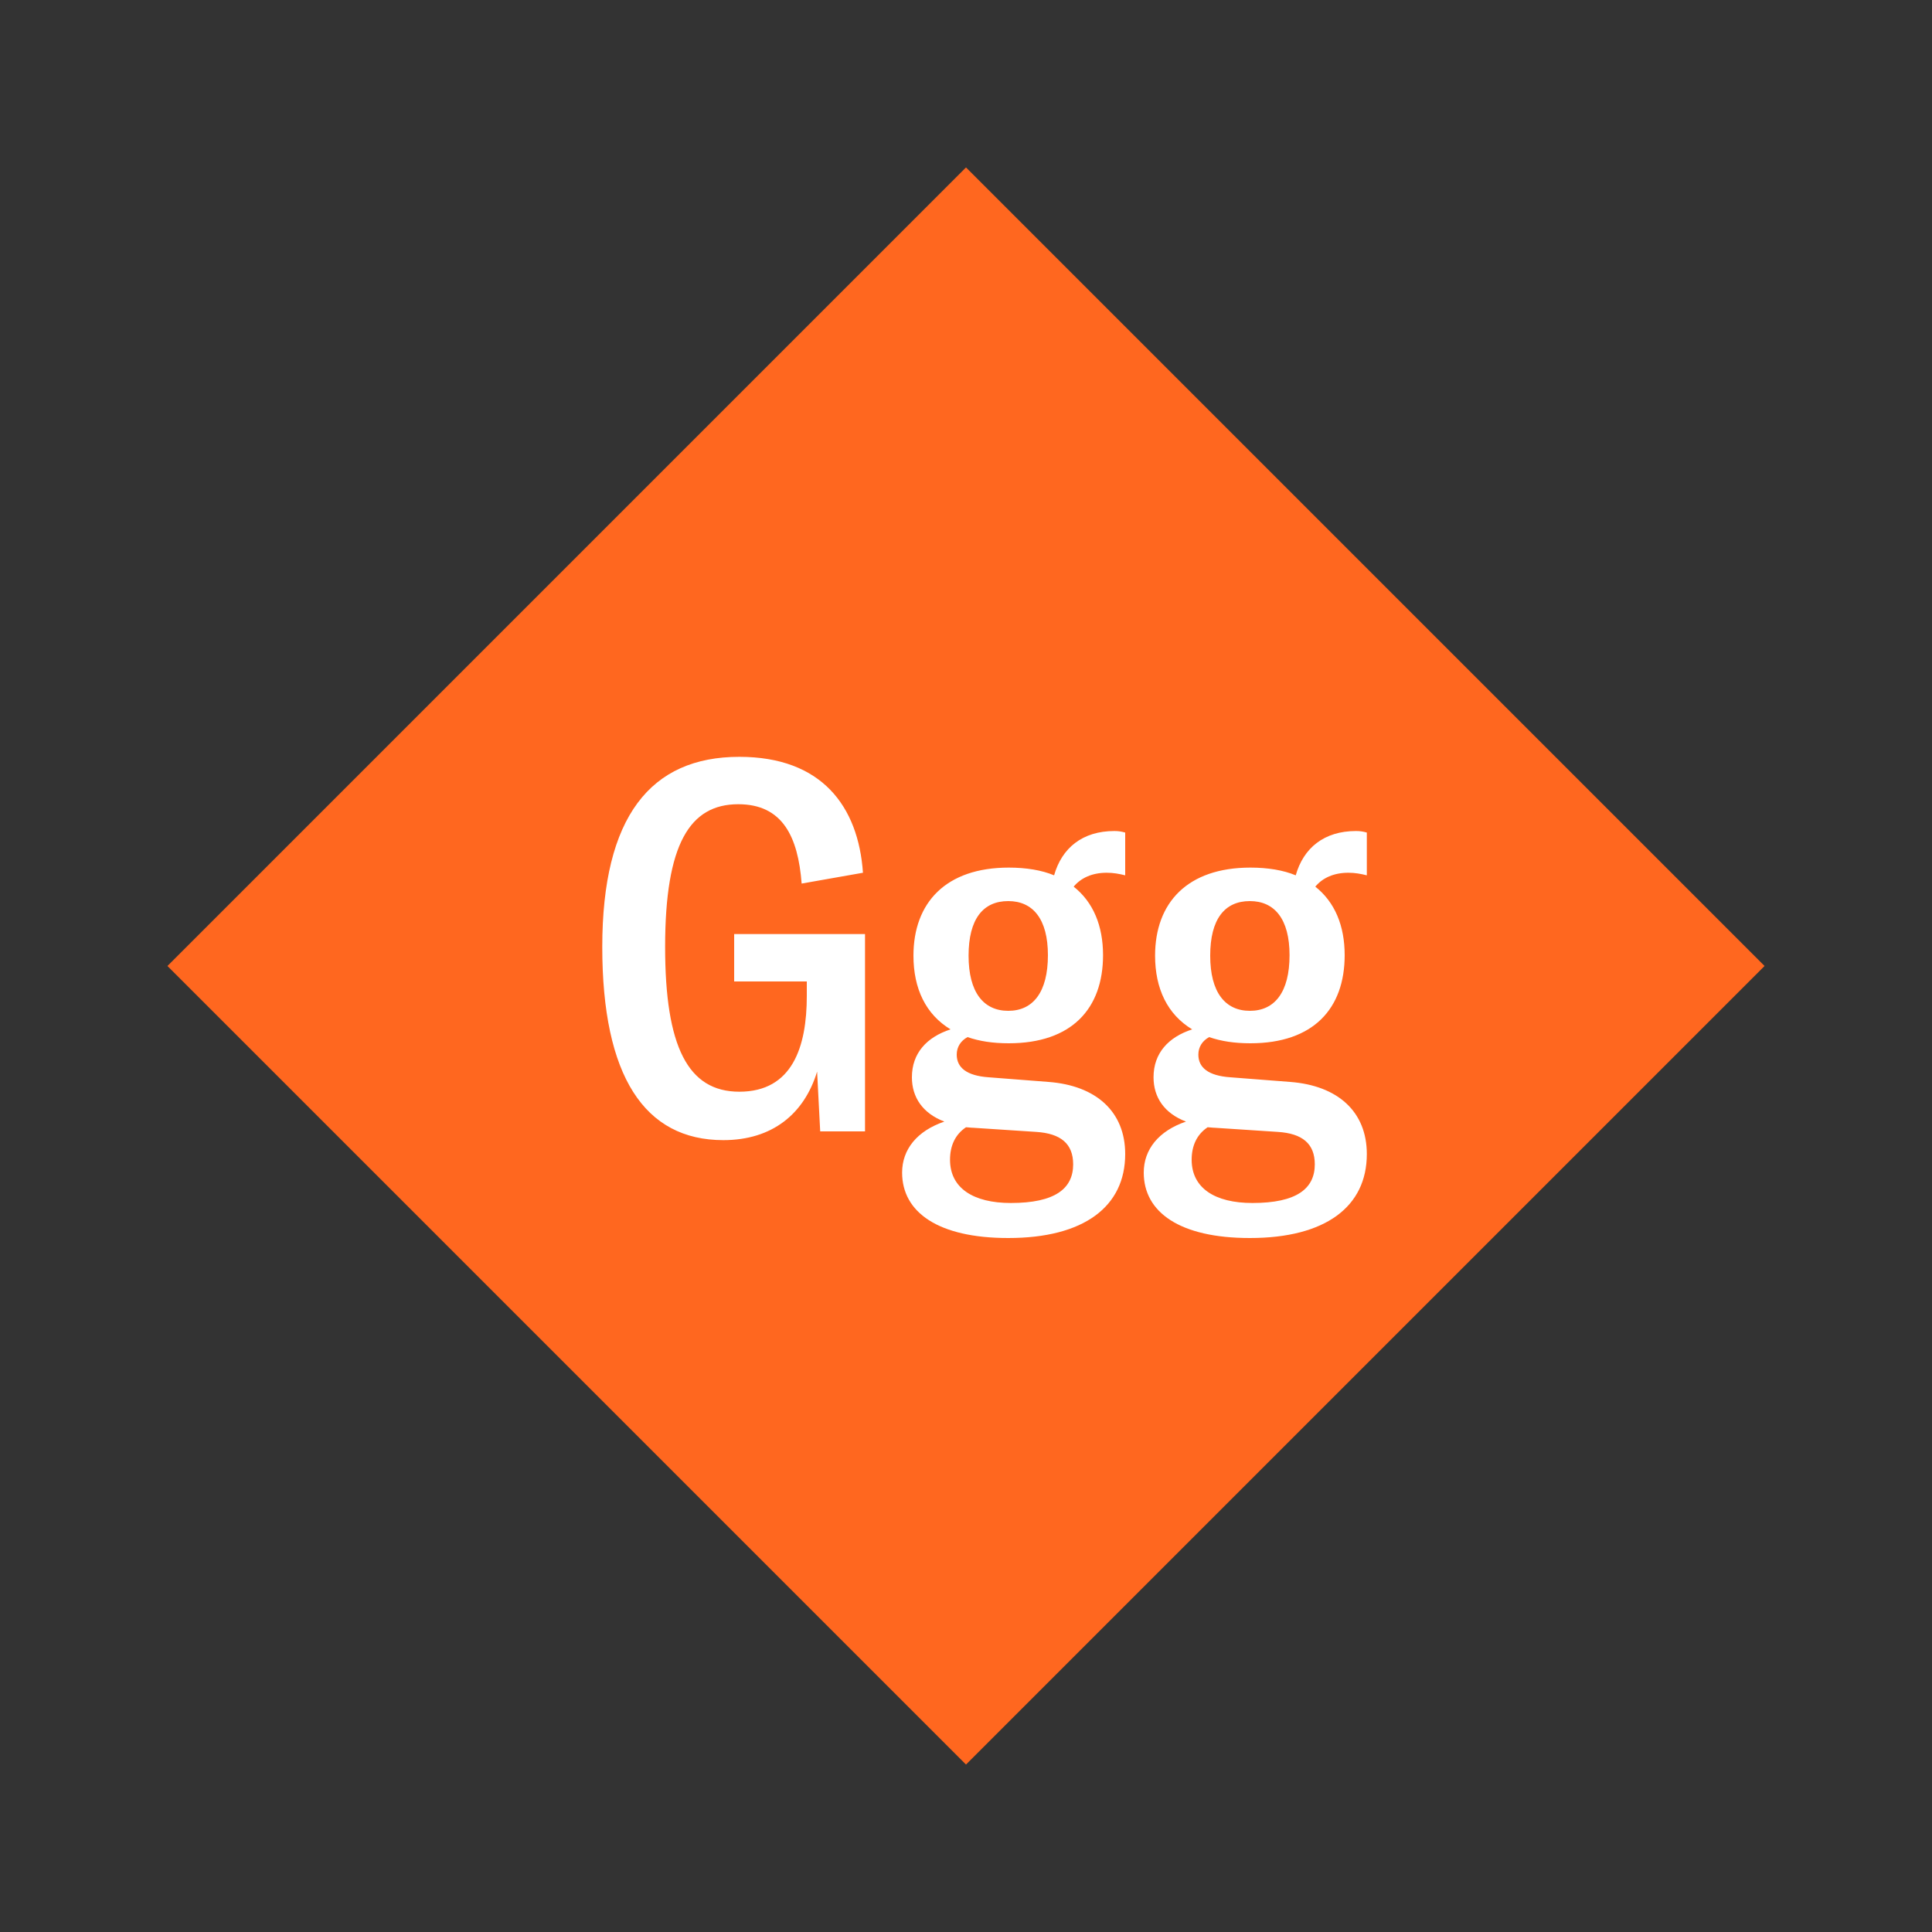
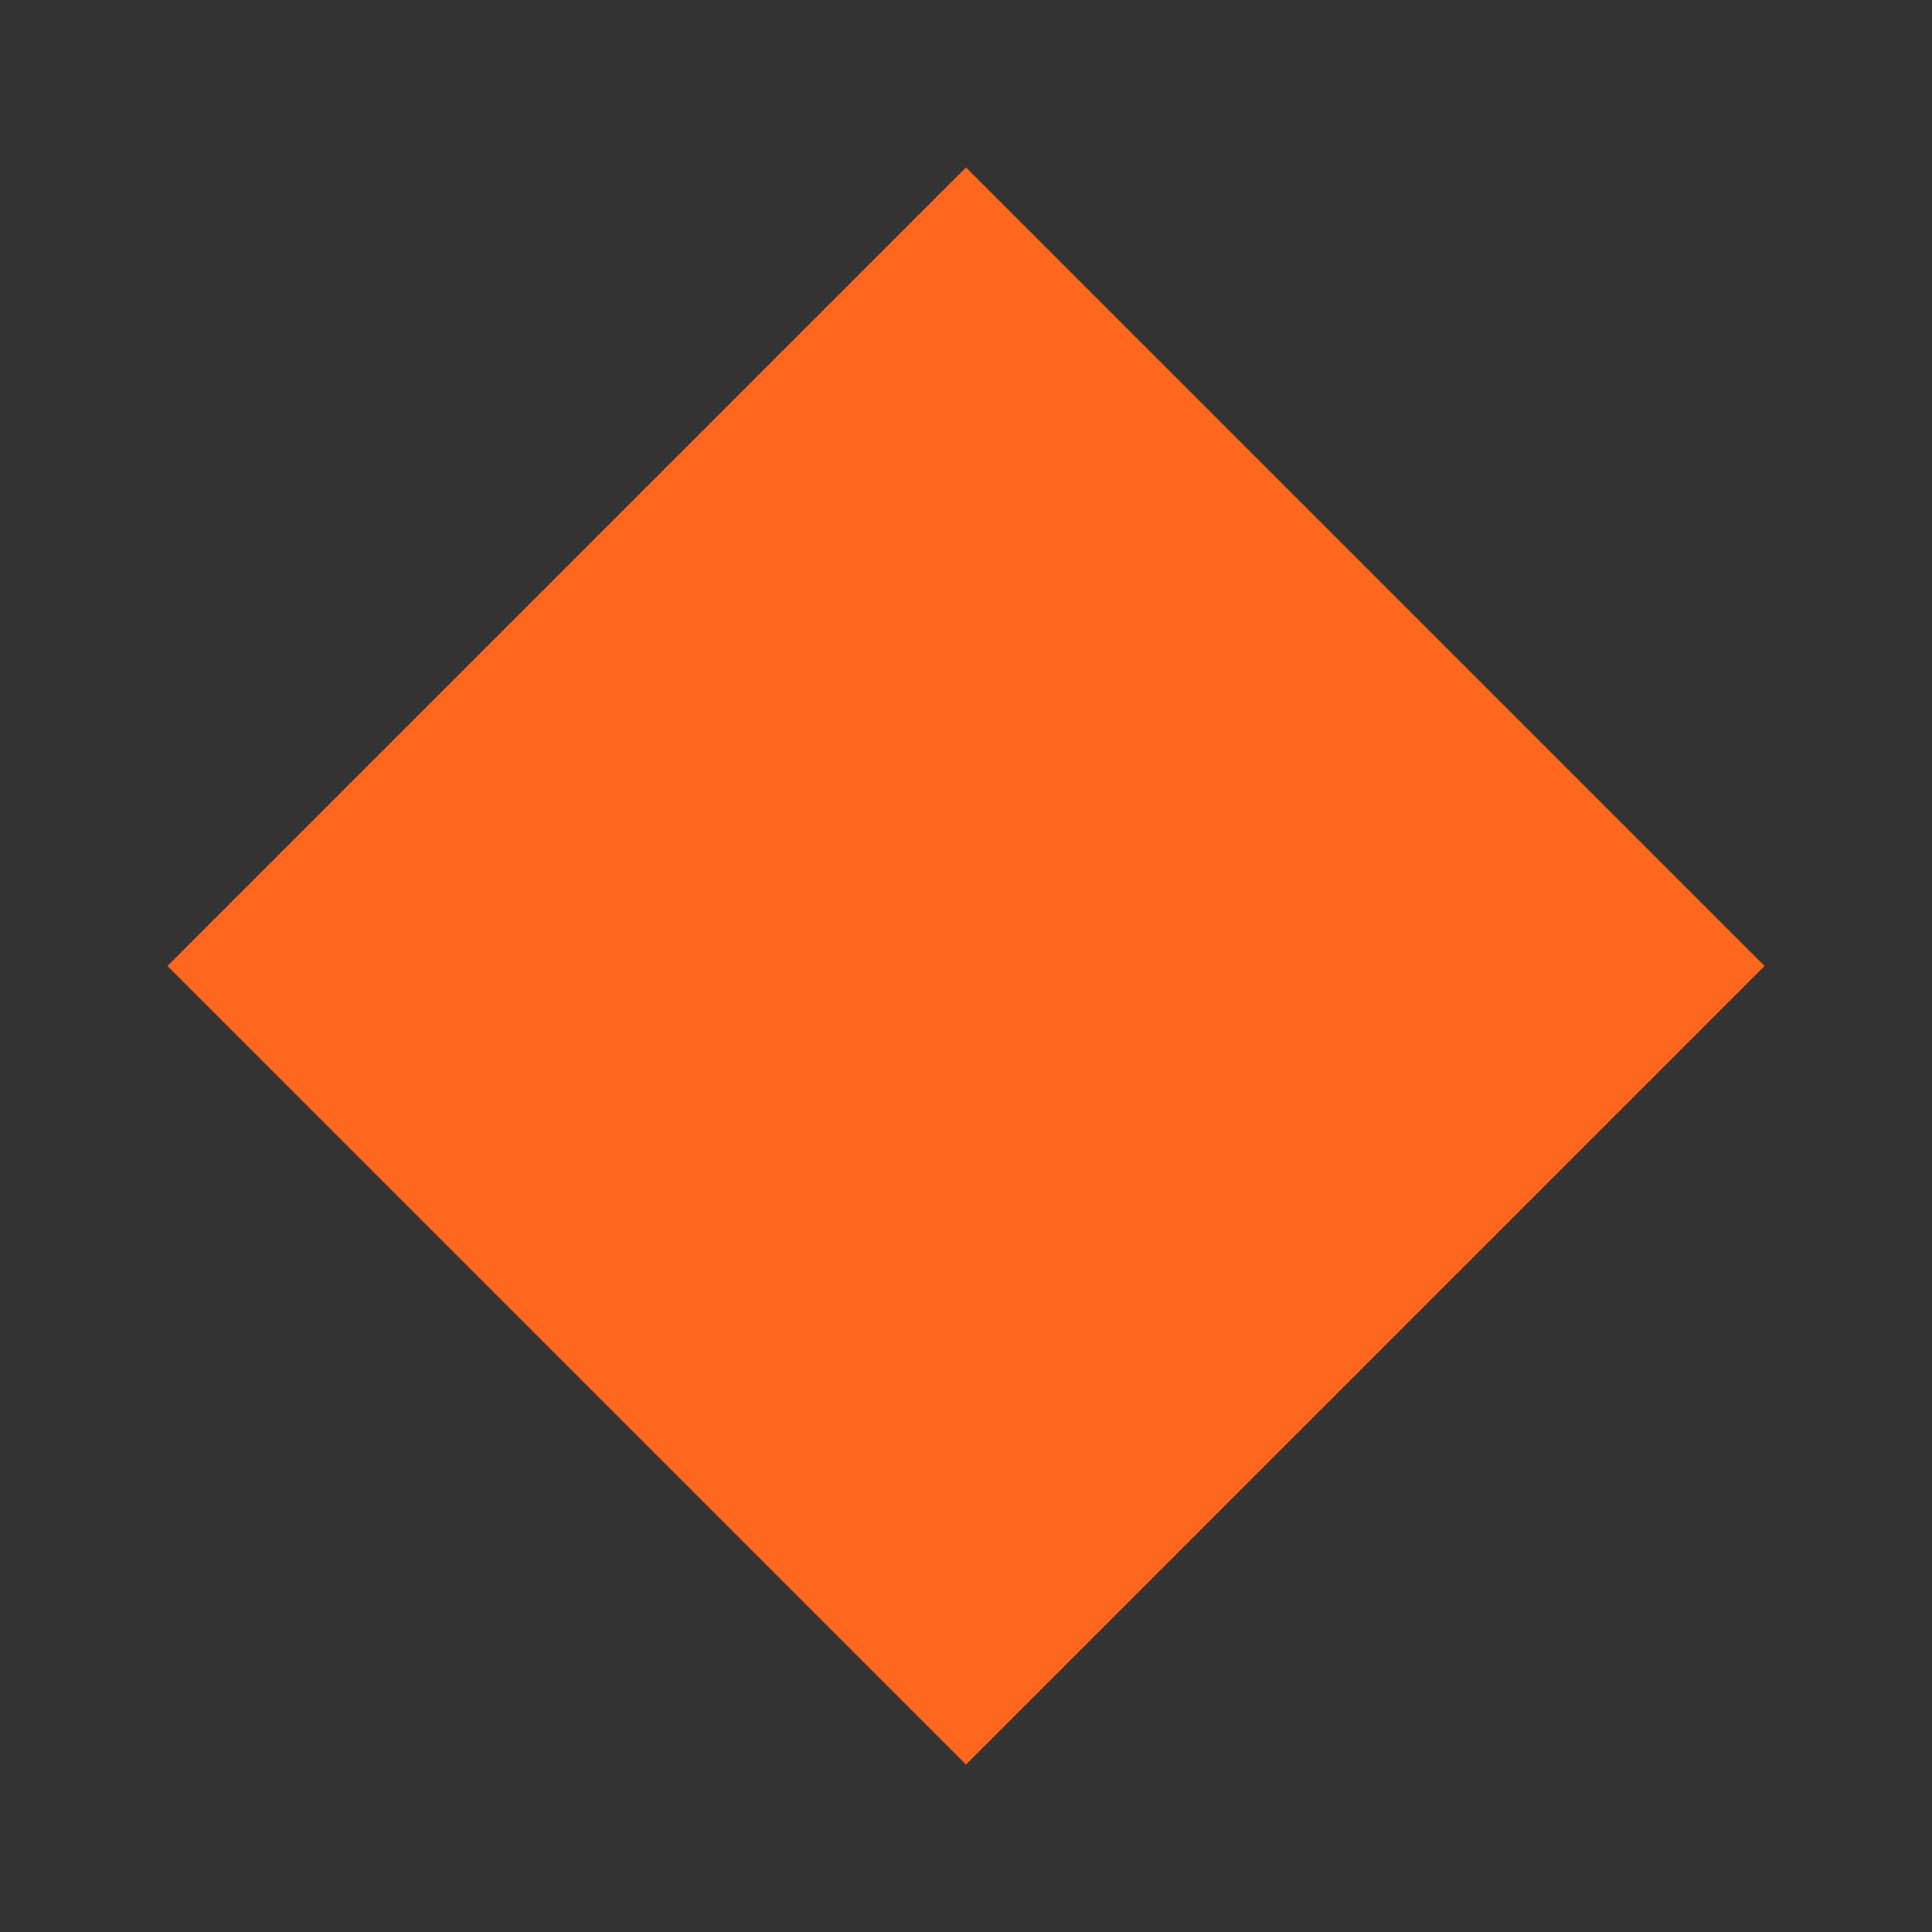
<svg xmlns="http://www.w3.org/2000/svg" width="1200" height="1200" viewBox="-75 -75 150 150">
  <rect x="-75" y="-75" width="150" height="150" fill="#333333" stroke="none" />
  <g>
    <path transform="scale(1,1)" d="M0-62L62 0 0 62-62 0z" fill="#ff671f" />
-     <path fill="#fff" d="M-18.84 13.52C-15.04 13.52-12.56 11.48-11.56 8.20L-11.32 12.84L-7.84 12.84L-7.84-2.48L-18-2.48L-18 1.20L-12.36 1.20L-12.36 2.32C-12.36 6.28-13.48 9.76-17.60 9.76C-21.60 9.76-23.36 6.24-23.36-1.48C-23.36-9.48-21.44-12.56-17.68-12.56C-14.24-12.56-13.04-10.04-12.76-6.40L-8-7.24C-8.36-12.40-11.20-16.24-17.60-16.24C-24.48-16.24-28.24-11.60-28.24-1.48C-28.24 8.56-24.96 13.52-18.84 13.52ZM10.92-7.24C11.44-7.24 11.88-7.16 12.36-7.04L12.36-10.36C12.08-10.44 11.84-10.48 11.52-10.48C9.04-10.48 7.44-9.16 6.84-7.04C5.88-7.44 4.68-7.64 3.32-7.64C-1.56-7.64-4.08-4.92-4.08-0.80C-4.08 1.76-3.12 3.76-1.20 4.92C-3.04 5.52-4.20 6.76-4.20 8.64C-4.20 10.20-3.36 11.44-1.68 12.08C-3.80 12.80-4.96 14.24-4.96 16.04C-4.96 19.12-2.16 21.12 3.28 21.12C9.16 21.12 12.36 18.68 12.36 14.60C12.36 11.32 10.12 9.28 6.40 9L1.76 8.64C0.04 8.52-0.72 7.88-0.72 6.88C-0.72 6.28-0.40 5.80 0.12 5.52C1.04 5.84 2.08 6 3.32 6C8.20 6 10.64 3.32 10.64-0.84C10.64-3.12 9.88-4.96 8.36-6.16C8.92-6.84 9.80-7.24 10.92-7.24ZM3.28 3.48C1.36 3.48 0.20 2.04 0.20-0.80C0.20-3.64 1.32-5.04 3.28-5.04C5.20-5.04 6.36-3.64 6.36-0.84C6.36 2.04 5.20 3.48 3.28 3.48ZM5.44 12.88C7.36 13 8.32 13.80 8.32 15.40C8.32 17.28 6.92 18.40 3.48 18.40C0.56 18.40-1.24 17.24-1.24 15.04C-1.24 13.96-0.84 13.08 0.00 12.52C0.16 12.52 0.36 12.56 0.56 12.56ZM29.68-7.24C30.20-7.24 30.64-7.16 31.12-7.04L31.12-10.36C30.84-10.44 30.60-10.48 30.28-10.48C27.80-10.48 26.20-9.16 25.60-7.04C24.64-7.44 23.44-7.64 22.08-7.64C17.20-7.64 14.68-4.92 14.68-0.80C14.68 1.76 15.64 3.76 17.56 4.92C15.72 5.52 14.56 6.76 14.56 8.64C14.56 10.20 15.40 11.44 17.08 12.08C14.96 12.80 13.80 14.24 13.80 16.04C13.80 19.12 16.60 21.12 22.04 21.12C27.92 21.12 31.12 18.68 31.12 14.60C31.12 11.32 28.88 9.28 25.16 9L20.52 8.64C18.80 8.52 18.04 7.88 18.04 6.88C18.04 6.28 18.36 5.80 18.88 5.52C19.80 5.84 20.84 6 22.08 6C26.96 6 29.40 3.32 29.40-0.84C29.40-3.12 28.64-4.96 27.12-6.16C27.68-6.84 28.56-7.24 29.68-7.24ZM22.04 3.48C20.12 3.48 18.96 2.04 18.96-0.80C18.96-3.64 20.08-5.04 22.04-5.04C23.96-5.04 25.12-3.64 25.12-0.84C25.12 2.04 23.96 3.48 22.04 3.48ZM24.20 12.88C26.12 13 27.08 13.80 27.08 15.40C27.08 17.28 25.68 18.40 22.24 18.40C19.32 18.40 17.52 17.24 17.52 15.04C17.52 13.96 17.92 13.08 18.76 12.52C18.92 12.52 19.12 12.56 19.32 12.56Z" />
  </g>
</svg>